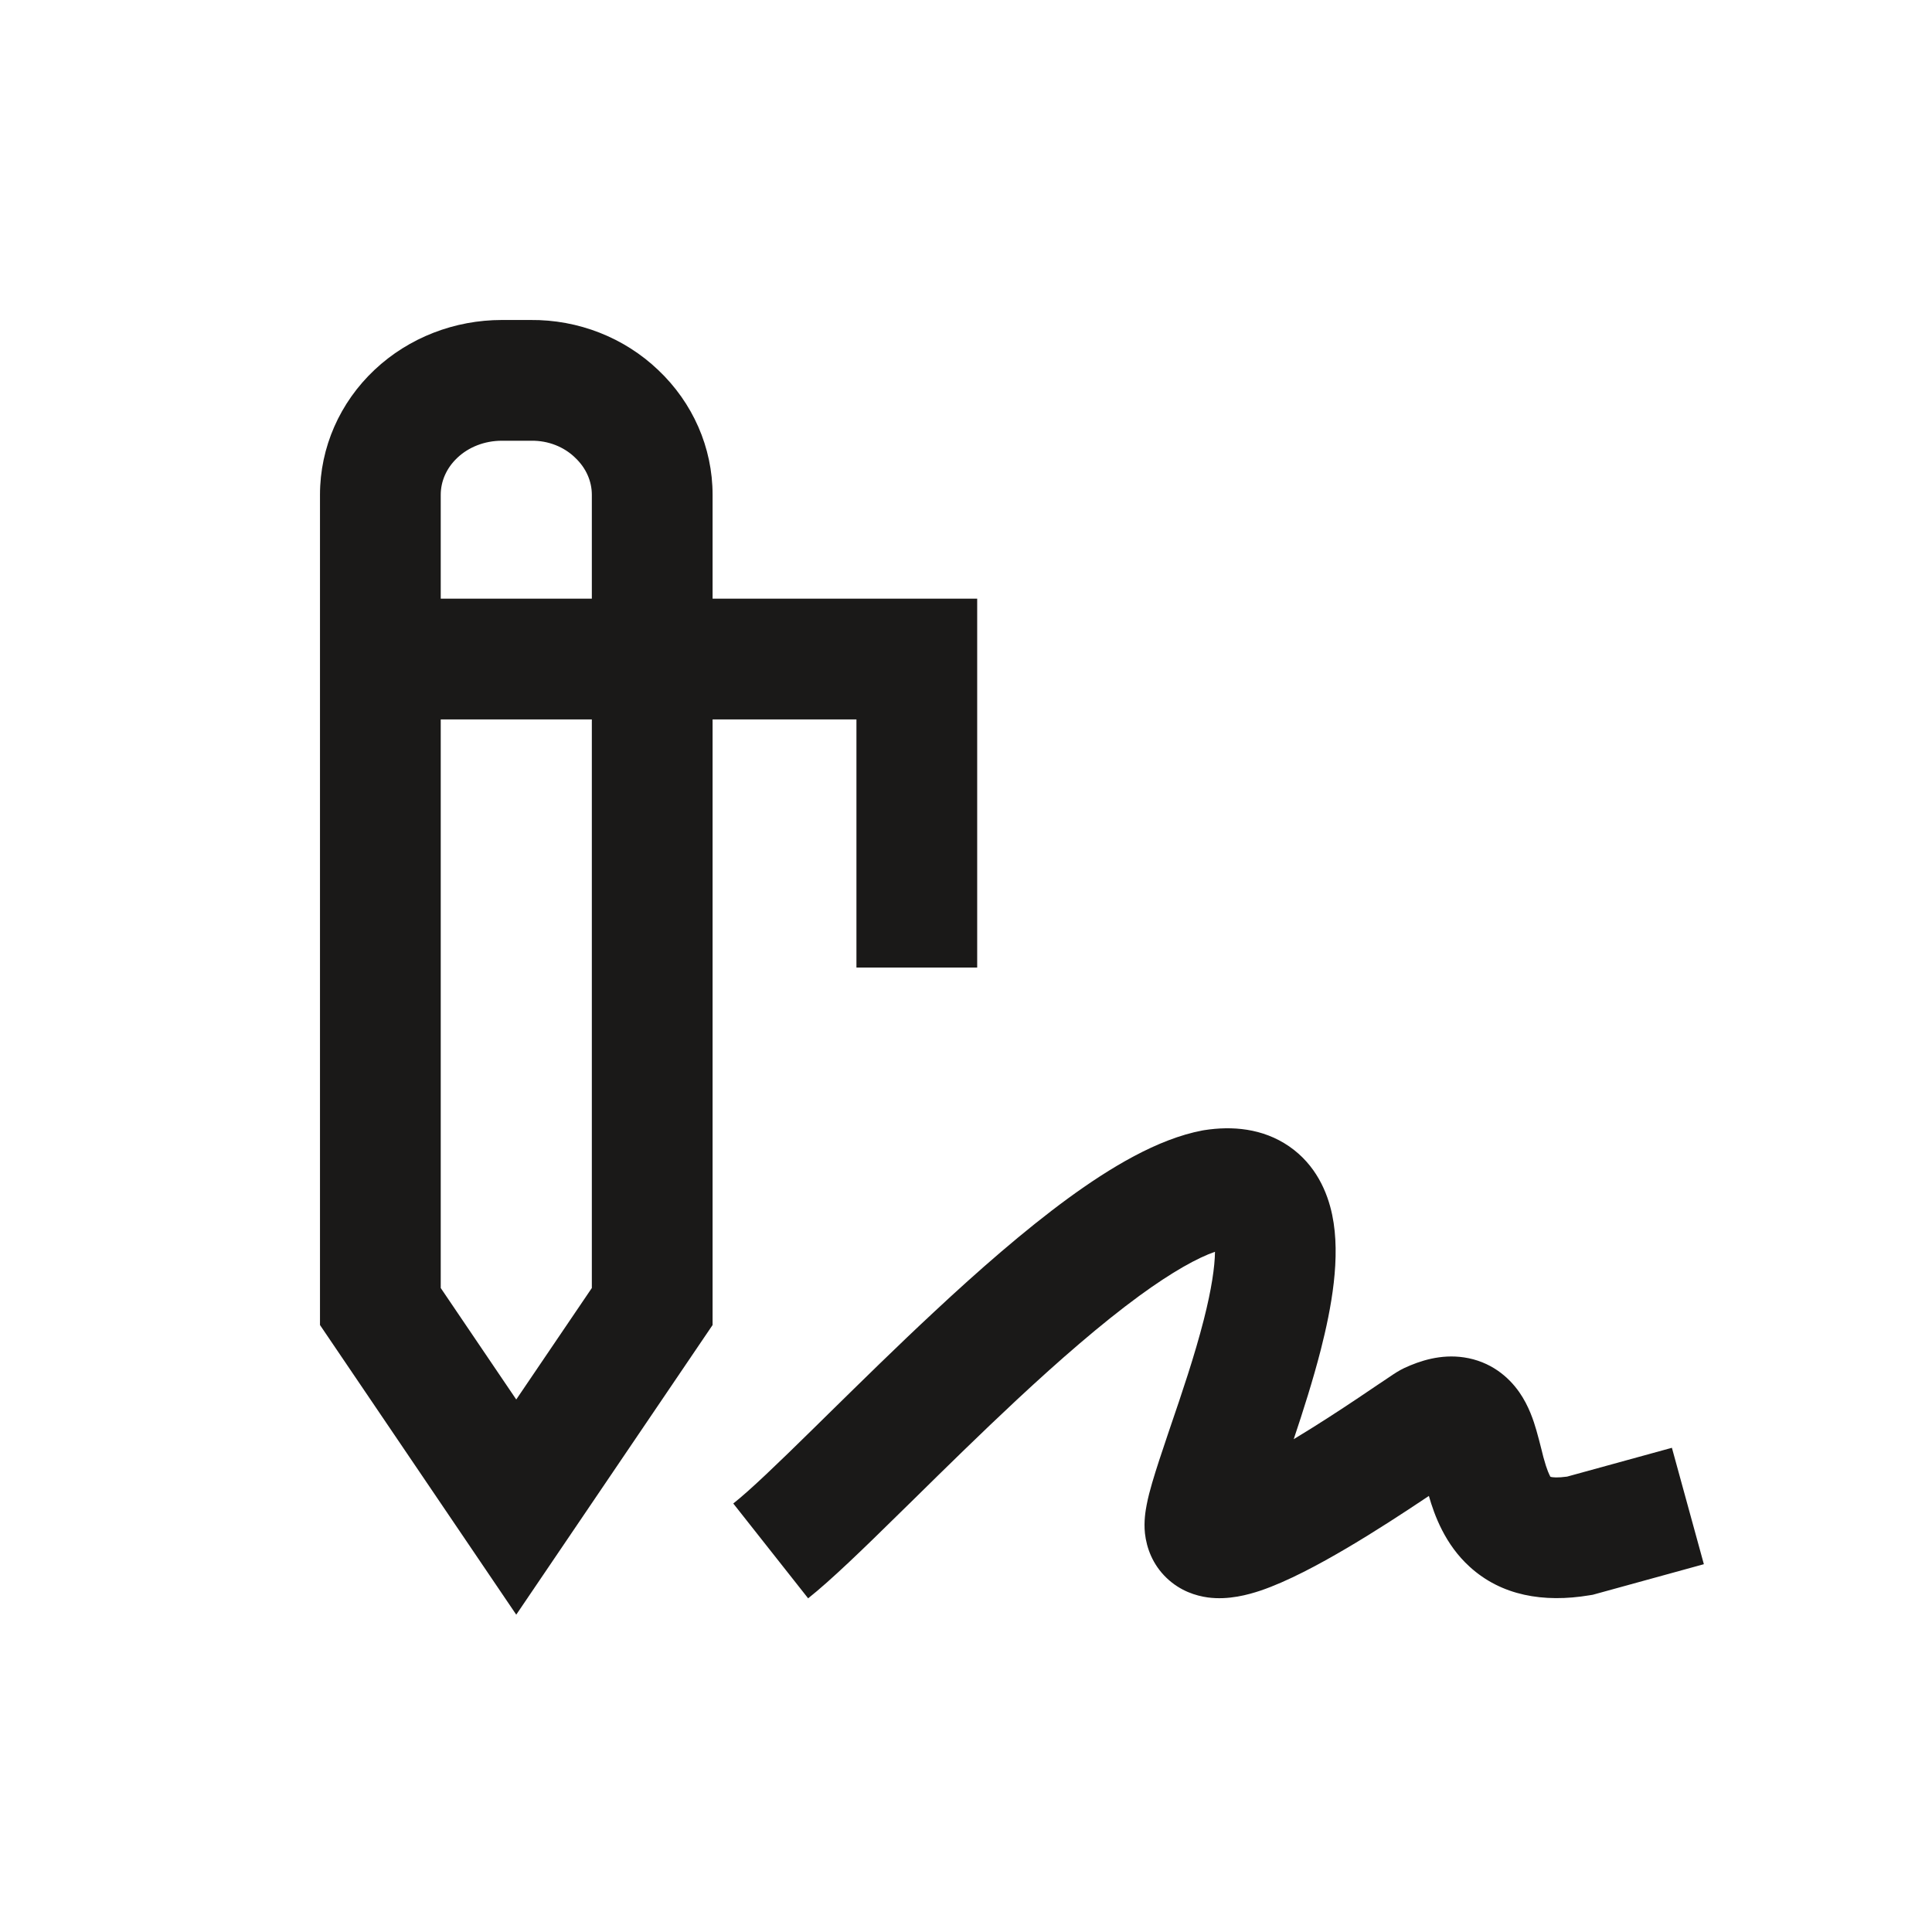
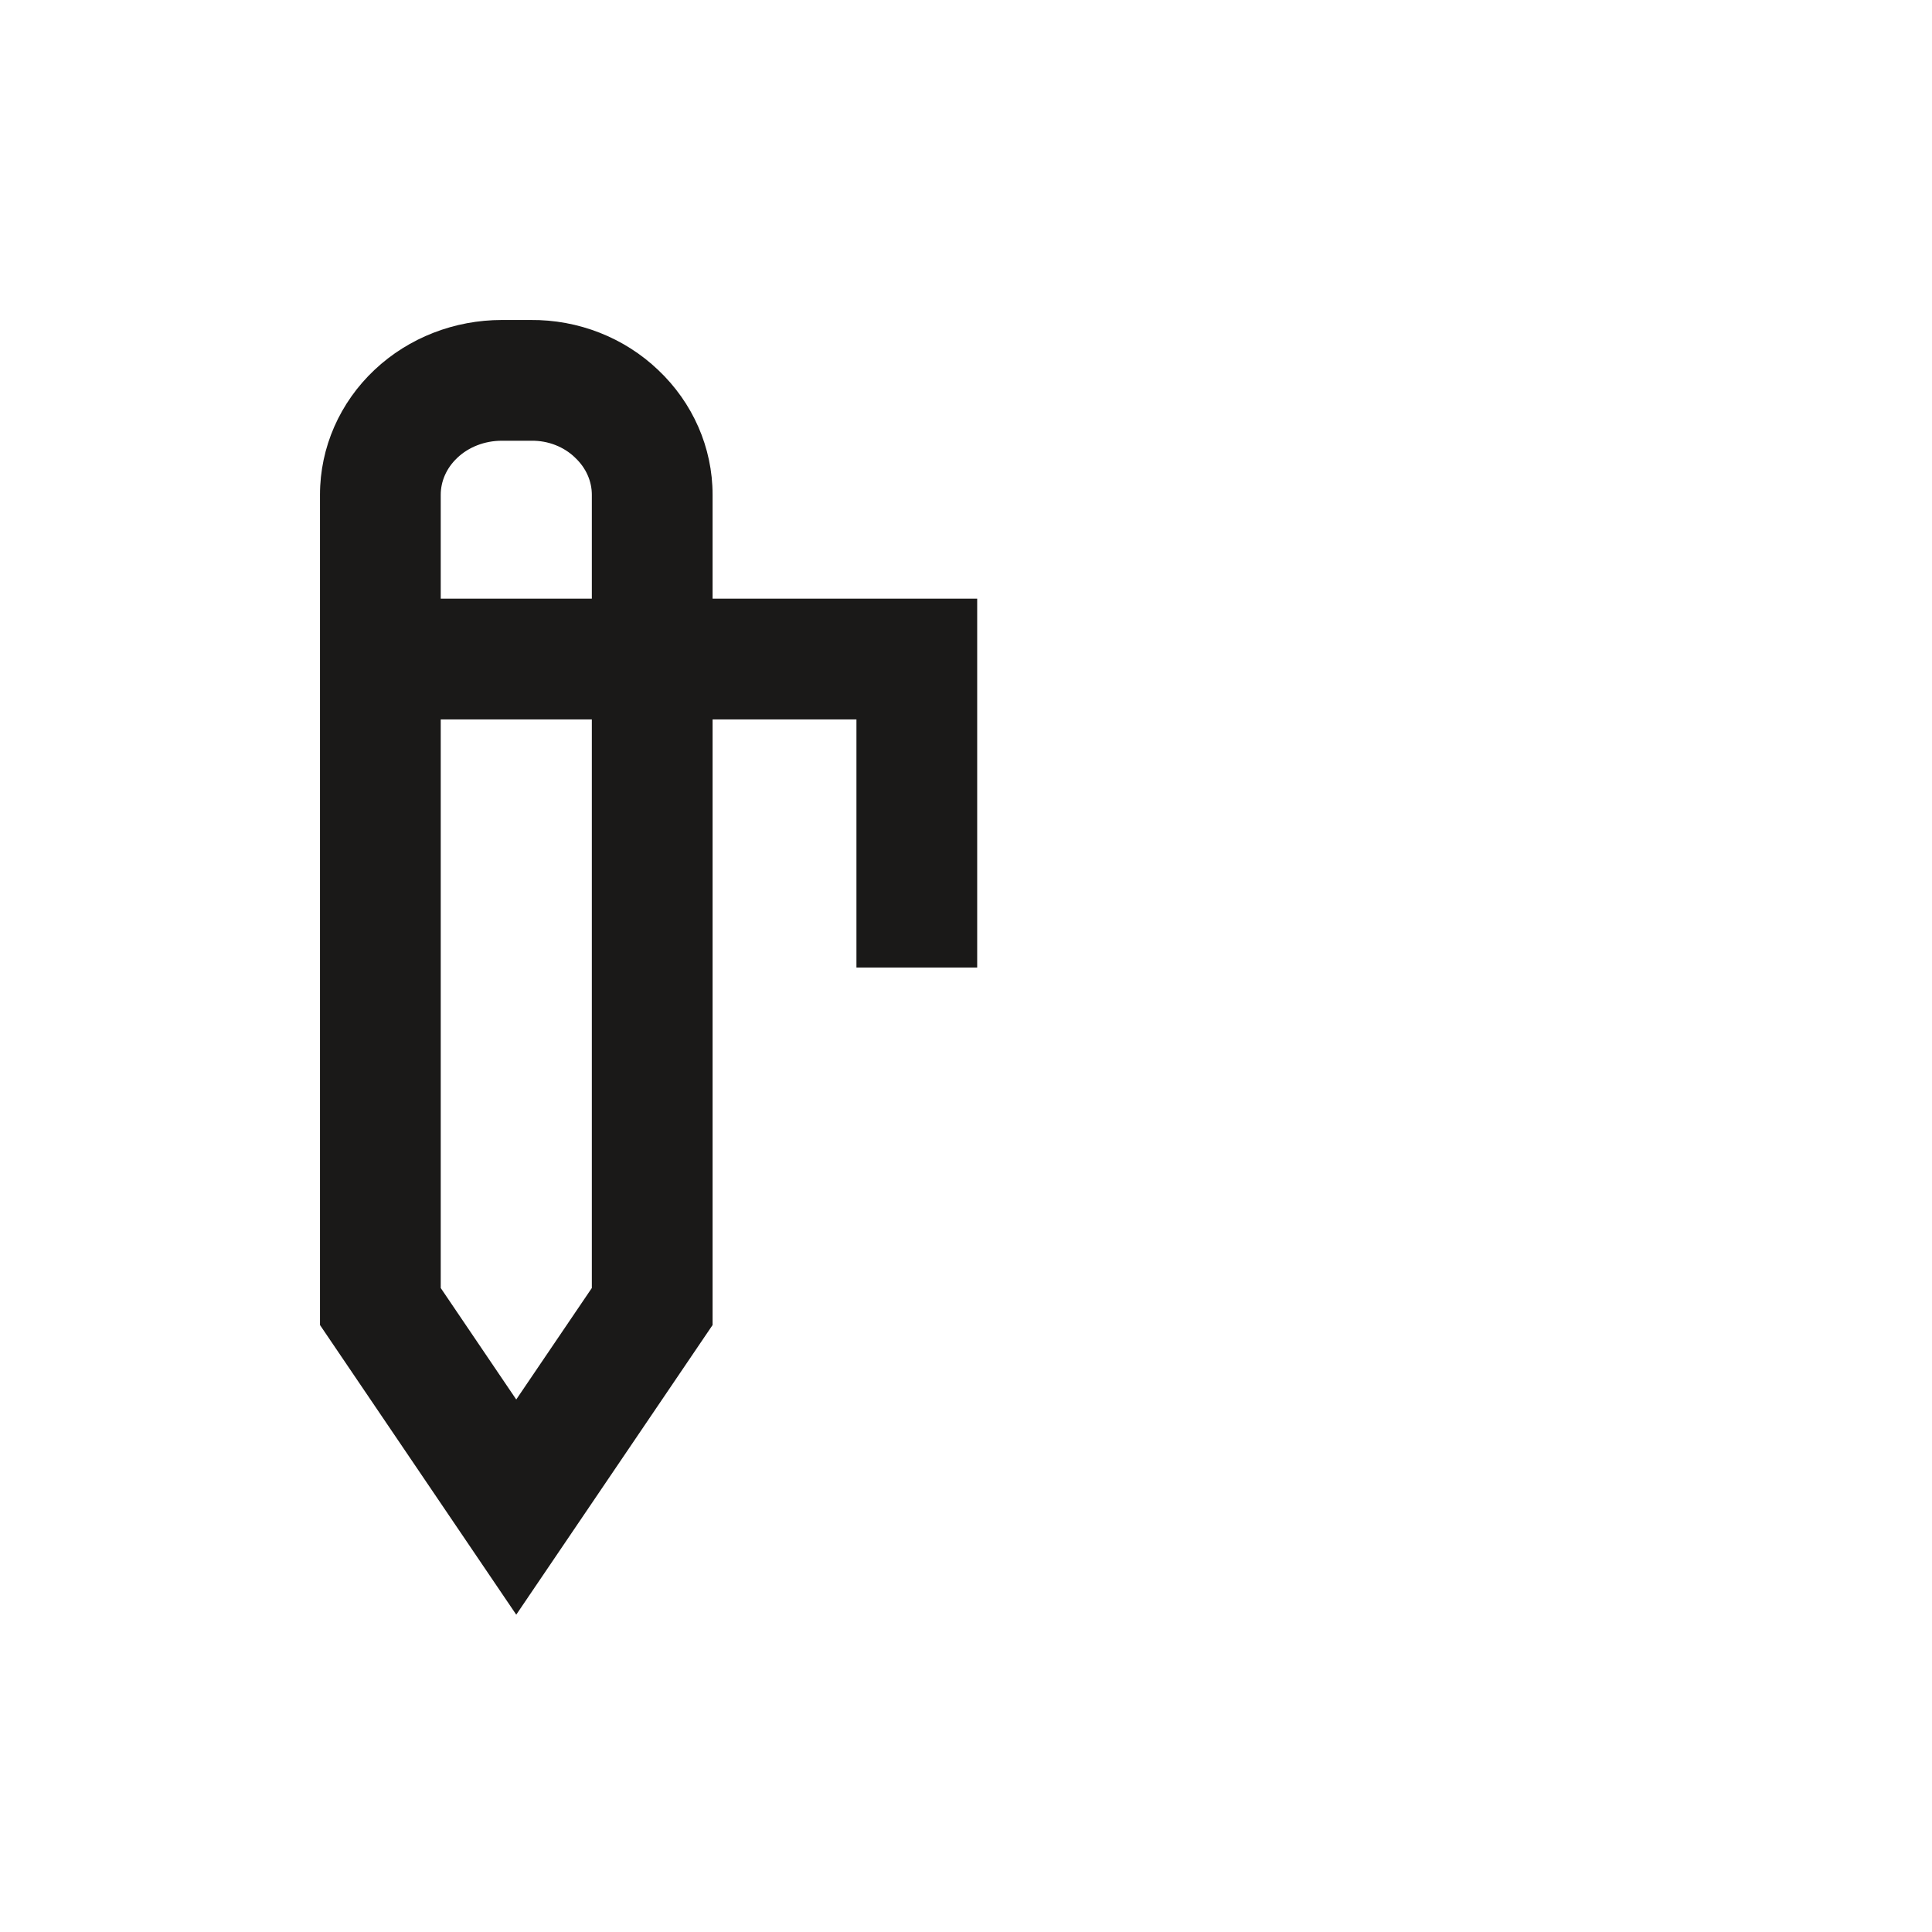
<svg xmlns="http://www.w3.org/2000/svg" width="24" height="24" viewBox="0 0 24 24" fill="none">
  <path fill-rule="evenodd" clip-rule="evenodd" d="M8.852 8.937V16.46L6.413 20.058L3.975 16.46V6.146C3.975 5.557 4.222 5 4.652 4.595C5.081 4.191 5.651 3.975 6.234 3.975H6.588C7.184 3.969 7.755 4.194 8.177 4.597C8.605 5.002 8.852 5.558 8.852 6.146V7.437L12.139 7.437V12.019H10.639V8.937L8.852 8.937ZM6.601 5.475C6.812 5.472 7.006 5.552 7.141 5.682L7.146 5.687C7.284 5.817 7.352 5.983 7.352 6.146V7.437L5.475 7.437V6.146C5.475 5.983 5.543 5.817 5.681 5.687C5.82 5.555 6.018 5.475 6.234 5.475H6.597L6.601 5.475ZM5.475 8.937V16L6.413 17.385L7.352 16V8.937L5.475 8.937Z" fill="#1A1918" />
-   <path fill-rule="evenodd" clip-rule="evenodd" d="M15.093 15.55C14.879 15.624 14.564 15.797 14.152 16.098C13.678 16.445 13.155 16.901 12.633 17.387C12.184 17.806 11.747 18.235 11.349 18.627C11.285 18.689 11.223 18.751 11.161 18.811C10.73 19.235 10.325 19.628 10.039 19.855L9.109 18.677C9.317 18.513 9.656 18.187 10.11 17.741C10.17 17.682 10.232 17.621 10.295 17.559C10.693 17.169 11.145 16.723 11.611 16.29C12.149 15.788 12.722 15.286 13.267 14.887C13.789 14.506 14.378 14.149 14.937 14.043L14.949 14.041L14.961 14.039C15.302 13.986 15.684 14.013 16.015 14.241C16.346 14.47 16.49 14.808 16.549 15.092C16.659 15.618 16.538 16.254 16.408 16.765C16.311 17.143 16.187 17.532 16.071 17.878C16.357 17.706 16.642 17.52 16.872 17.366C16.969 17.301 17.054 17.243 17.127 17.194C17.15 17.178 17.172 17.163 17.193 17.15C17.234 17.122 17.272 17.097 17.302 17.077L17.303 17.076C17.315 17.068 17.381 17.024 17.445 16.994C17.639 16.904 17.898 16.819 18.186 16.862C18.514 16.911 18.739 17.101 18.875 17.297C18.993 17.467 19.052 17.652 19.085 17.766C19.105 17.833 19.13 17.933 19.15 18.011C19.16 18.05 19.168 18.083 19.173 18.103C19.217 18.266 19.249 18.327 19.261 18.346C19.289 18.353 19.35 18.359 19.467 18.343L20.769 17.985L21.166 19.431L19.785 19.811L19.747 19.817C19.172 19.913 18.649 19.821 18.256 19.462C17.951 19.185 17.819 18.824 17.75 18.583C17.735 18.593 17.72 18.603 17.705 18.613C17.439 18.791 17.087 19.021 16.731 19.231C16.388 19.433 15.995 19.645 15.659 19.759C15.509 19.809 15.262 19.879 15.003 19.844C14.858 19.824 14.662 19.765 14.492 19.602C14.316 19.434 14.243 19.226 14.223 19.048C14.207 18.899 14.231 18.762 14.245 18.69C14.262 18.602 14.286 18.51 14.312 18.422C14.363 18.247 14.434 18.035 14.507 17.819C14.516 17.793 14.525 17.766 14.534 17.739C14.68 17.312 14.84 16.841 14.954 16.394C15.051 16.015 15.091 15.733 15.093 15.55ZM19.242 18.339C19.242 18.339 19.247 18.34 19.254 18.345C19.245 18.342 19.242 18.339 19.242 18.339Z" fill="#1A1918" />
</svg>